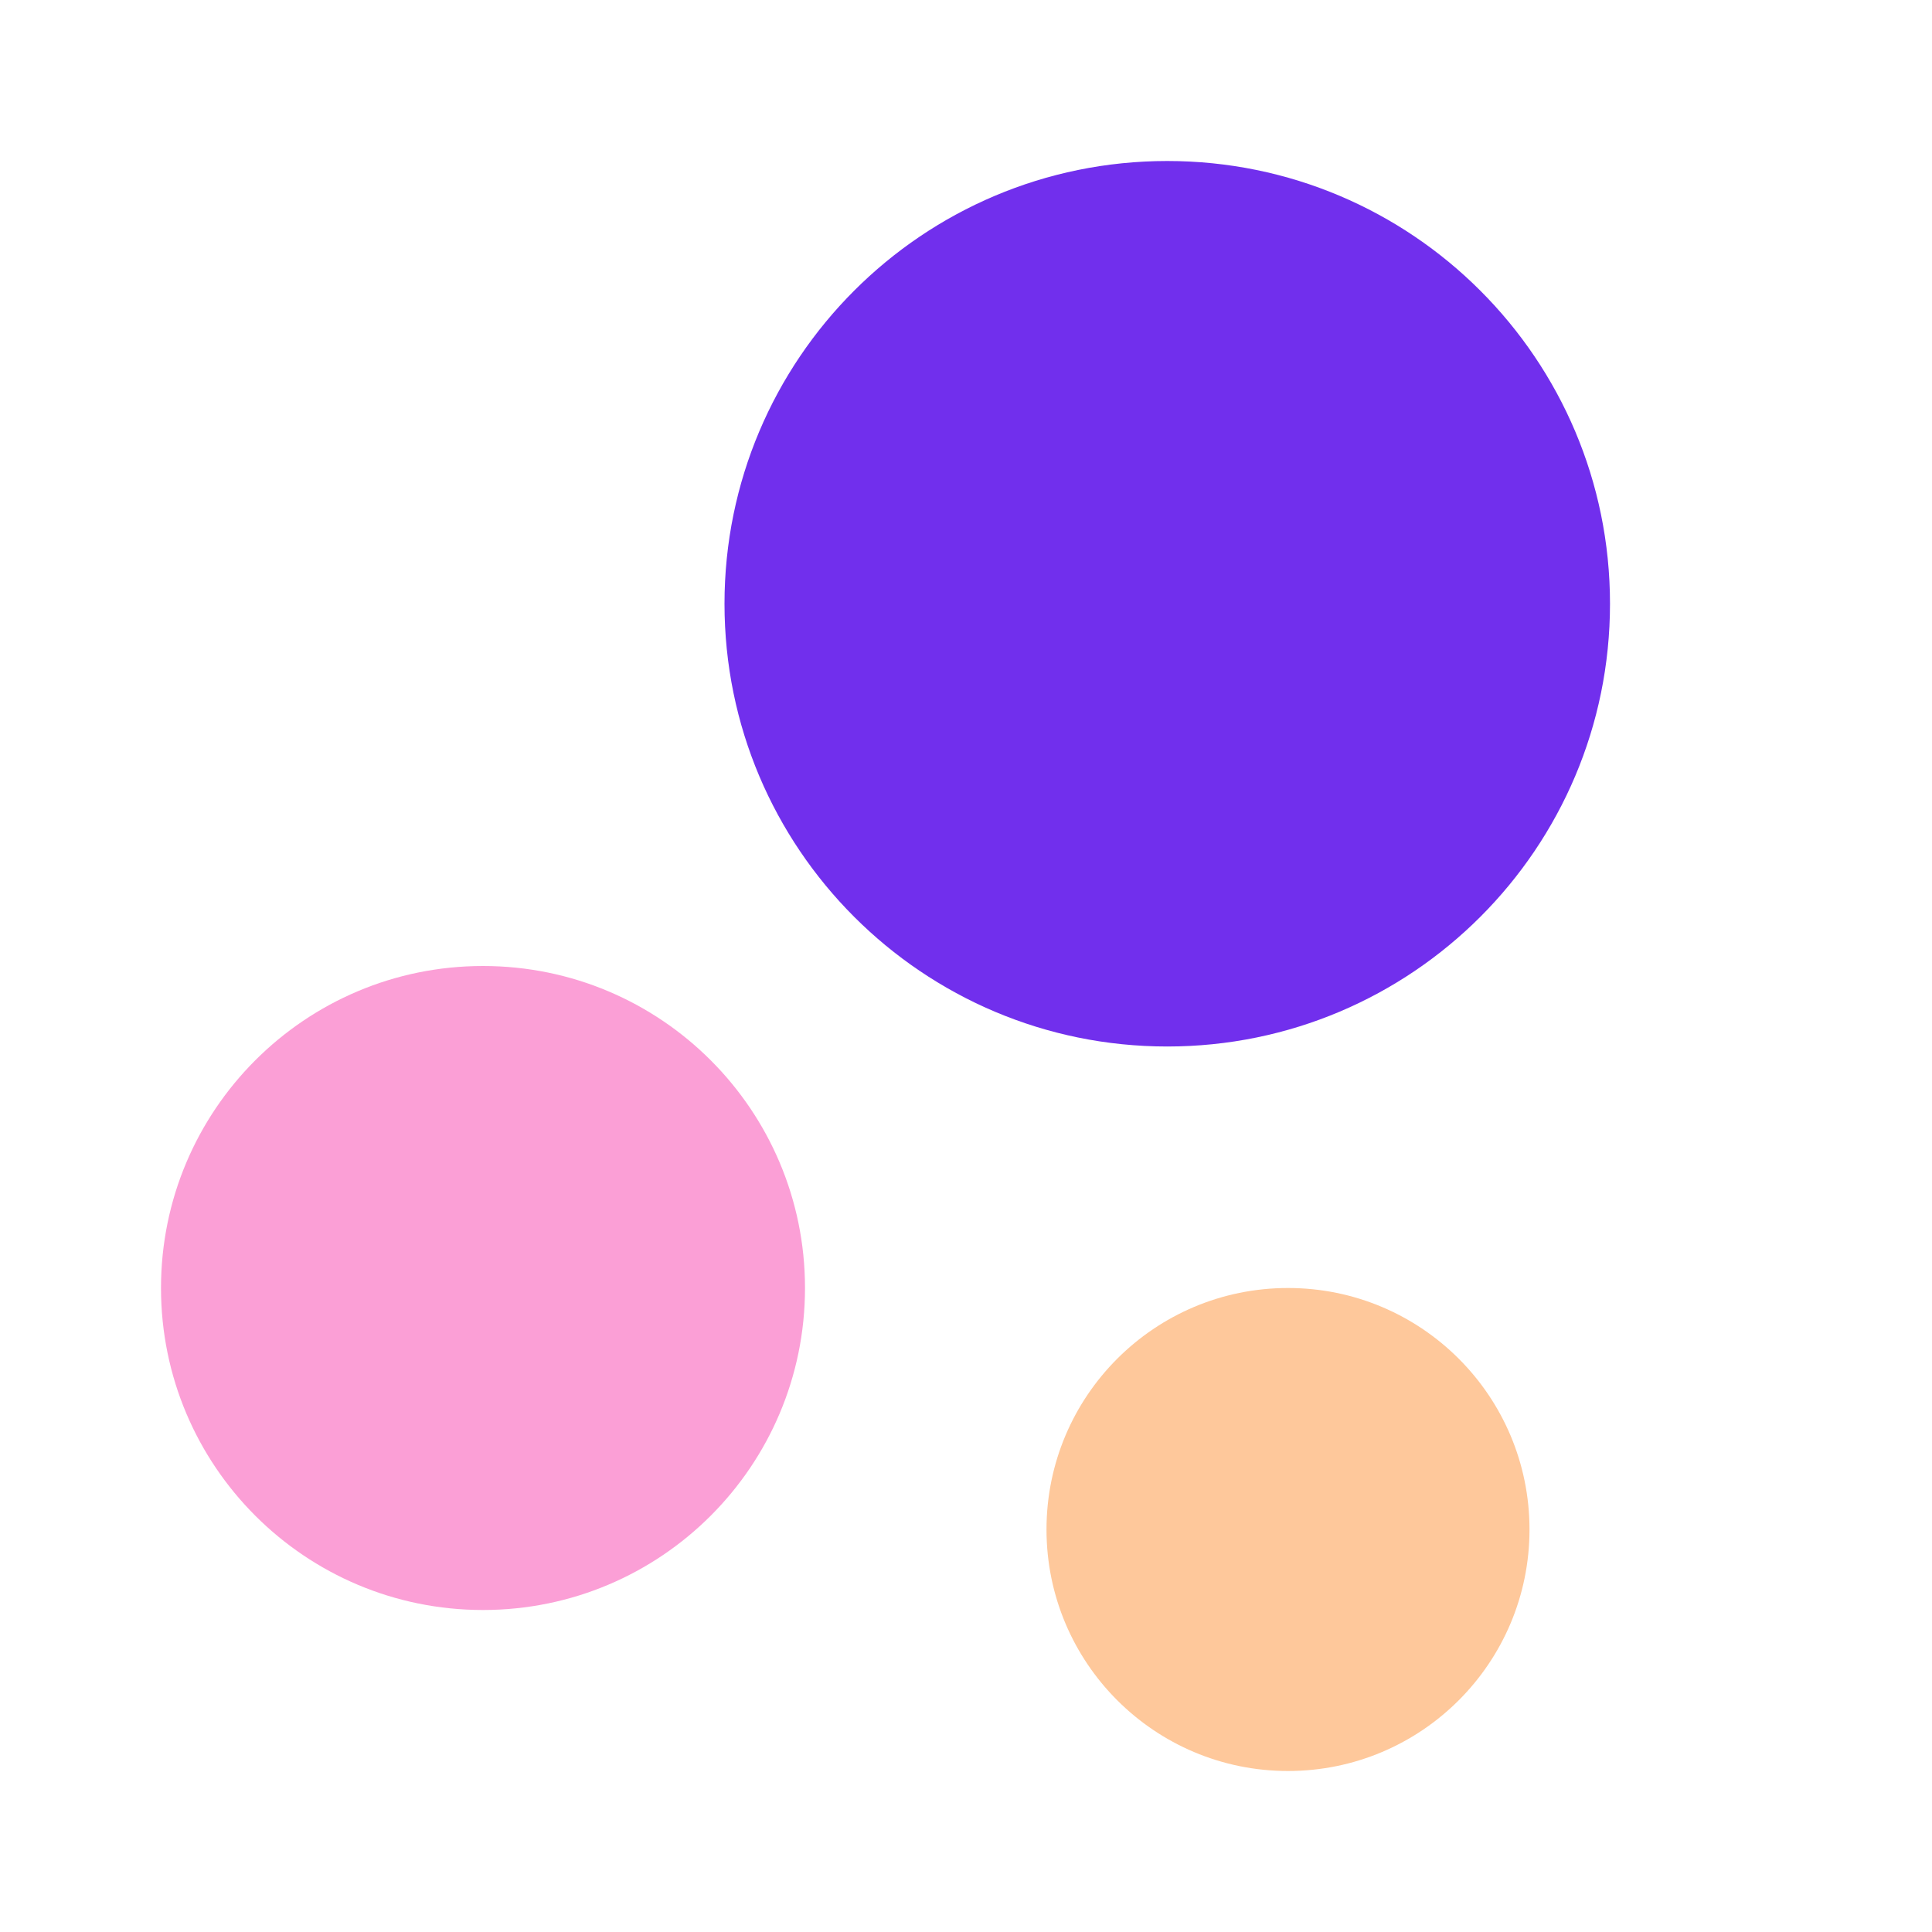
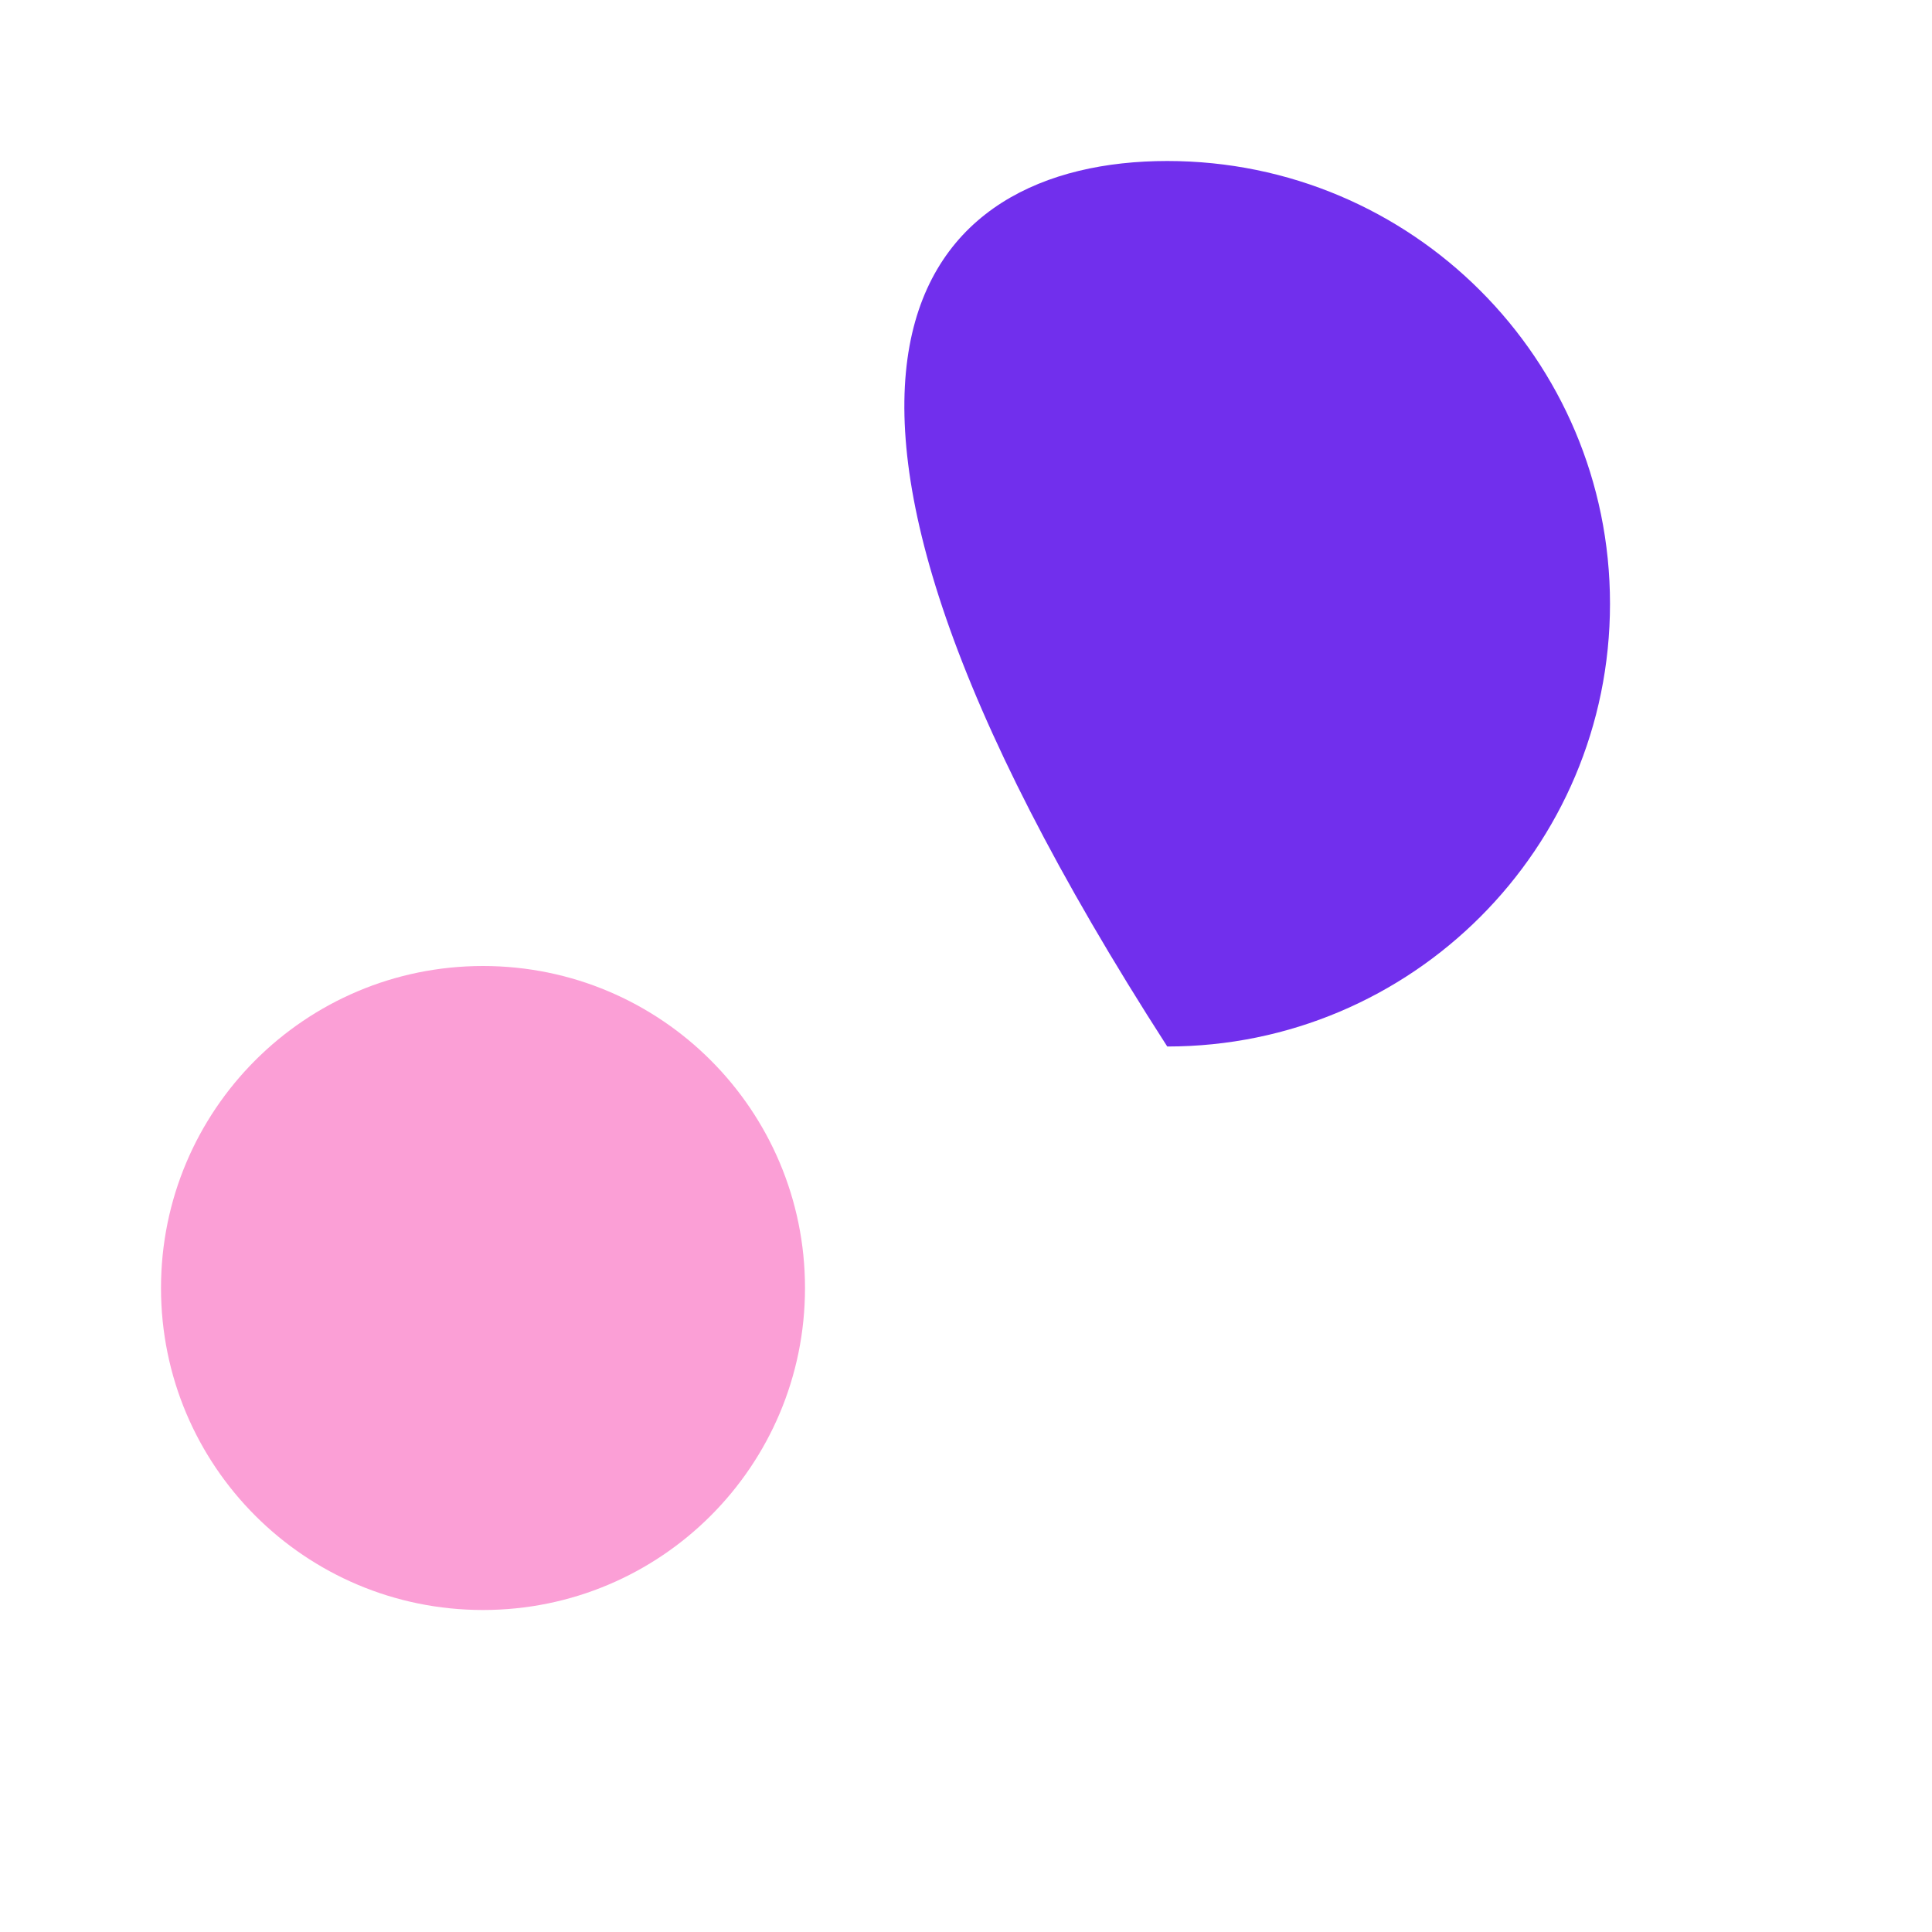
<svg xmlns="http://www.w3.org/2000/svg" width="72px" height="72px" viewBox="0 0 72 72" version="1.1">
  <title>bubble-chart-fill</title>
  <g id="1111" stroke="none" stroke-width="1" fill="none" fill-rule="evenodd">
    <g id="bubble-chart-fill">
      <polygon id="路径" points="0 0 72 0 72 72 0 72" />
-       <path d="M48,48 C52.971,48 57,52.029 57,57 C57,61.971 52.971,66 48,66 C43.029,66 39,61.971 39,57 C39,52.029 43.029,48 48,48 Z" id="路径" fill="#FEC89B" fill-rule="nonzero" />
      <path d="M18,36 C24.63,36 30,41.37 30,48 C30,54.63 24.63,60 18,60 C11.37,60 6,54.63 6,48 C6,41.37 11.37,36 18,36 Z" id="路径" fill="#FB9FD6" fill-rule="nonzero" />
-       <path d="M43.5,6 C52.614,6 60,13.386 60,22.5 C60,31.614 52.614,39 43.5,39 C34.386,39 27,31.614 27,22.5 C27,13.386 34.386,6 43.5,6 Z" id="路径" fill="#712FED" fill-rule="nonzero" />
+       <path d="M43.5,6 C52.614,6 60,13.386 60,22.5 C60,31.614 52.614,39 43.5,39 C27,13.386 34.386,6 43.5,6 Z" id="路径" fill="#712FED" fill-rule="nonzero" />
    </g>
  </g>
</svg>